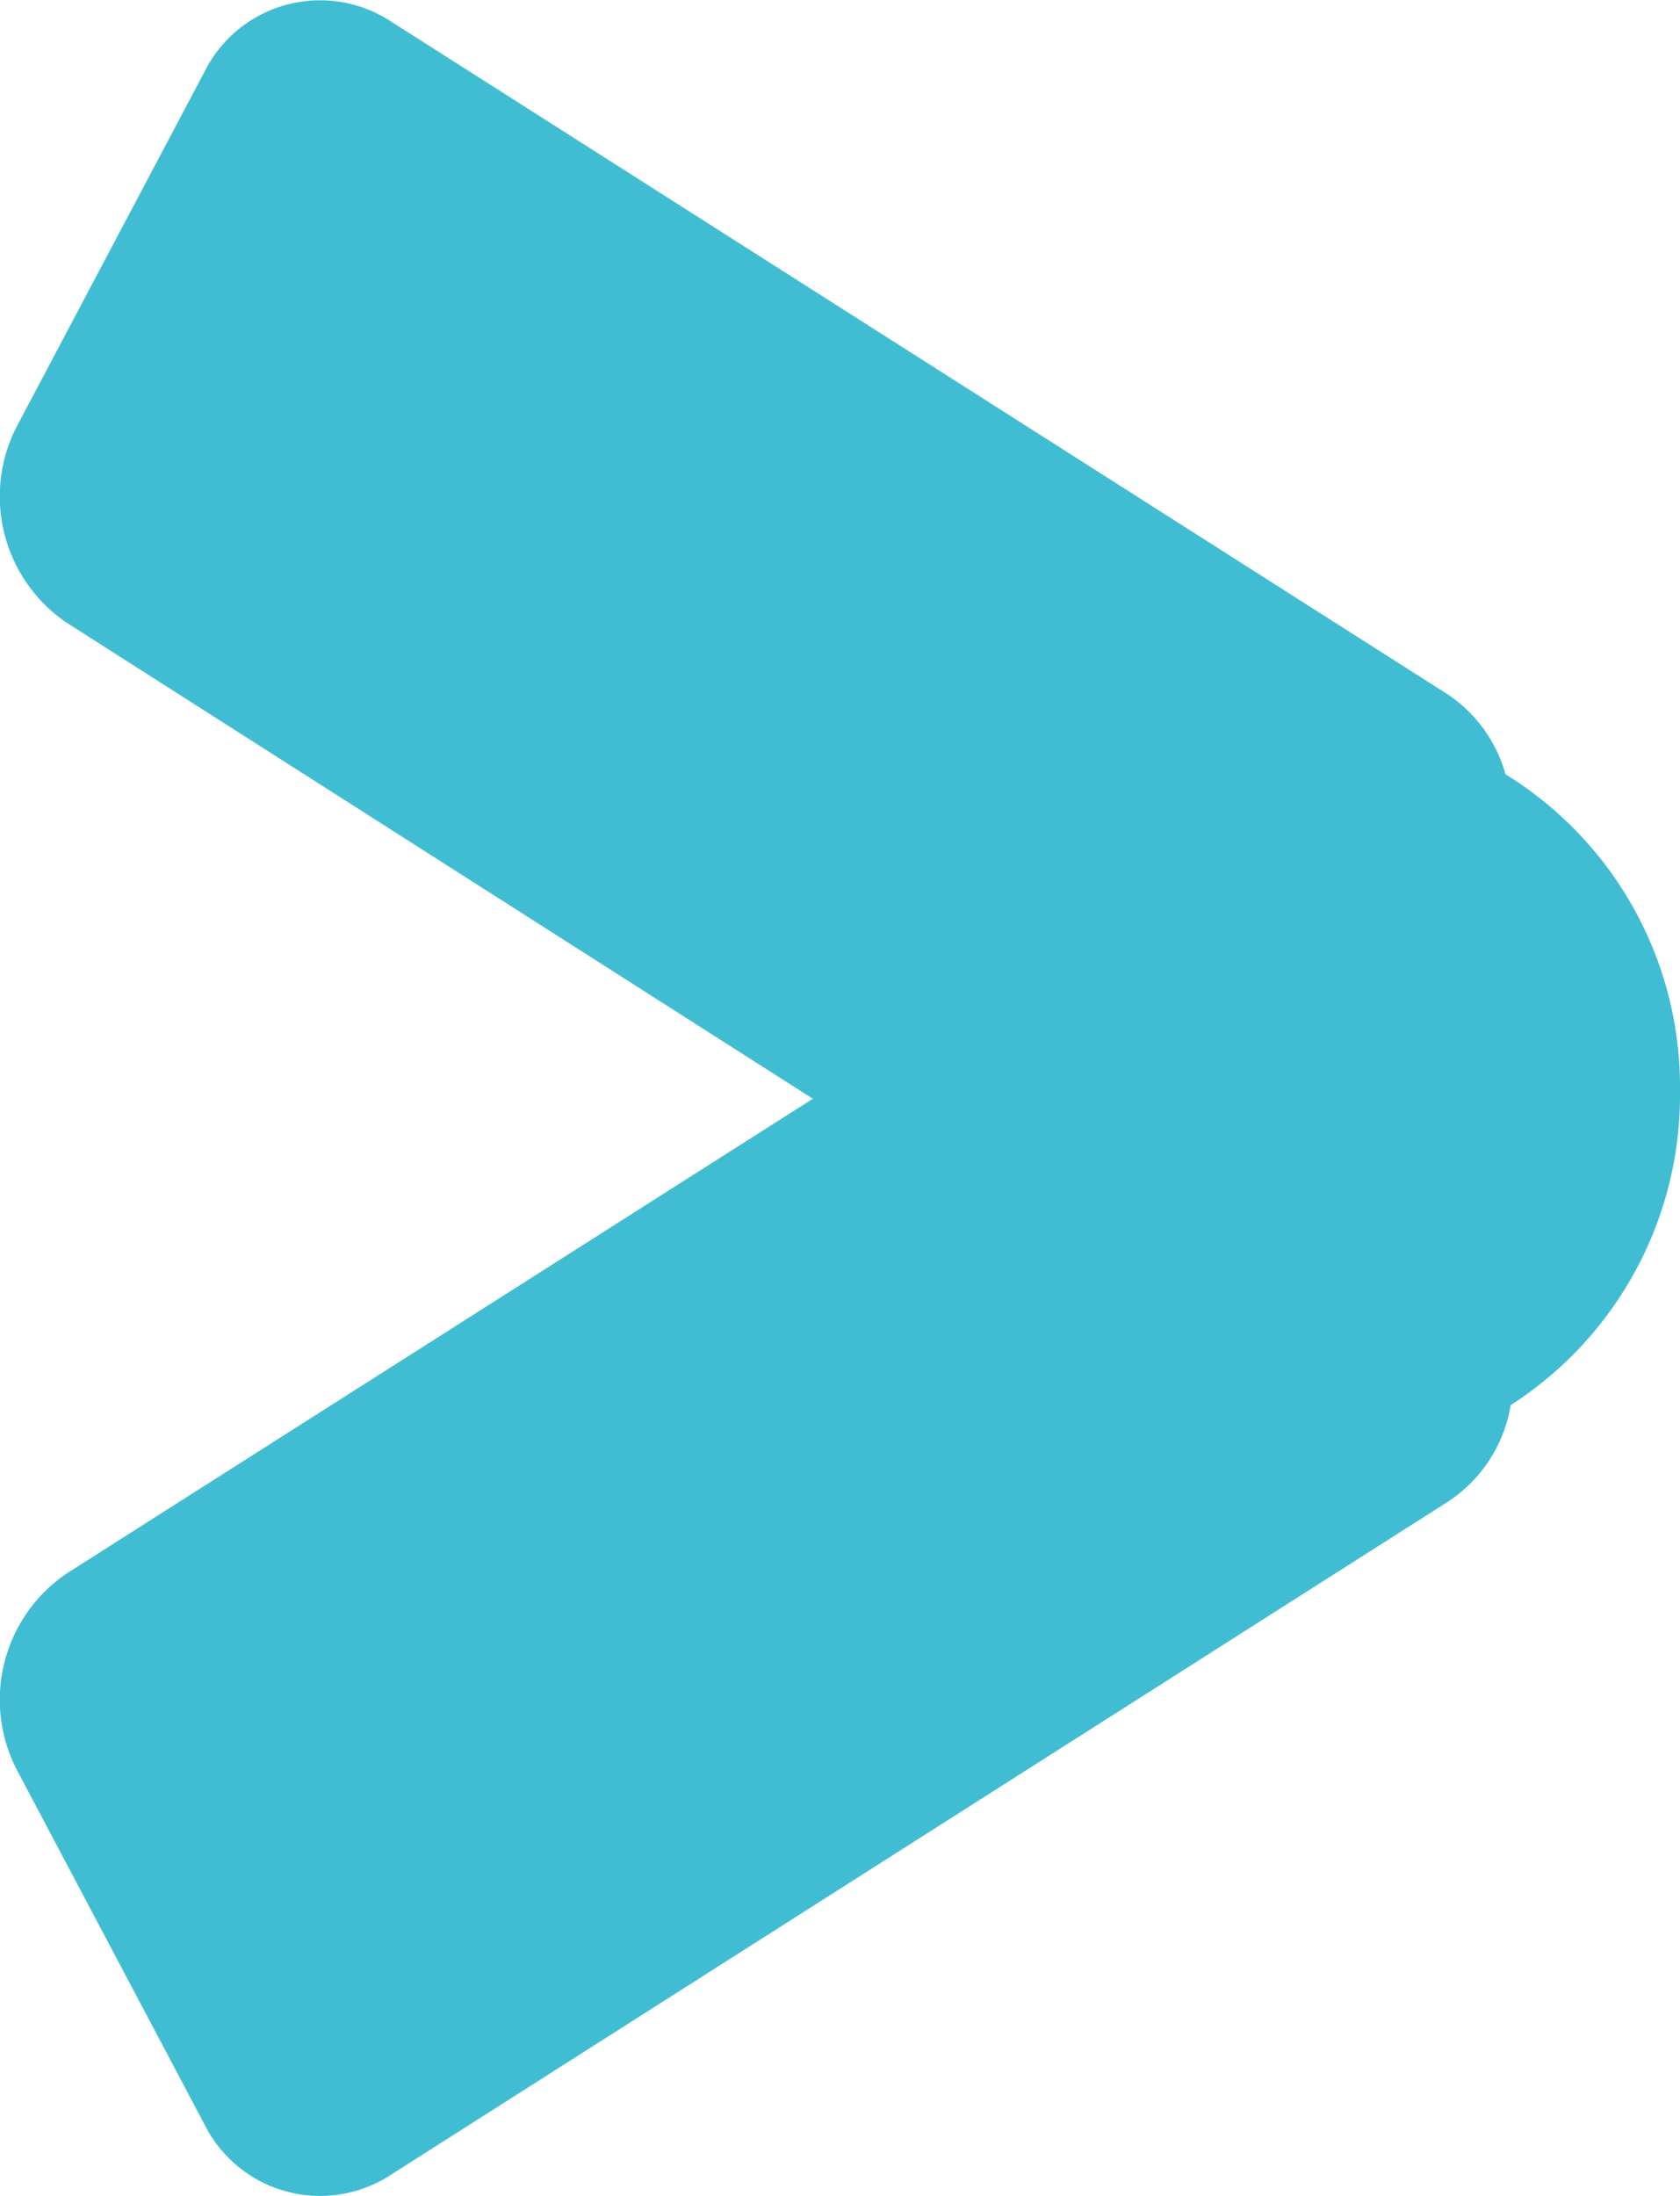
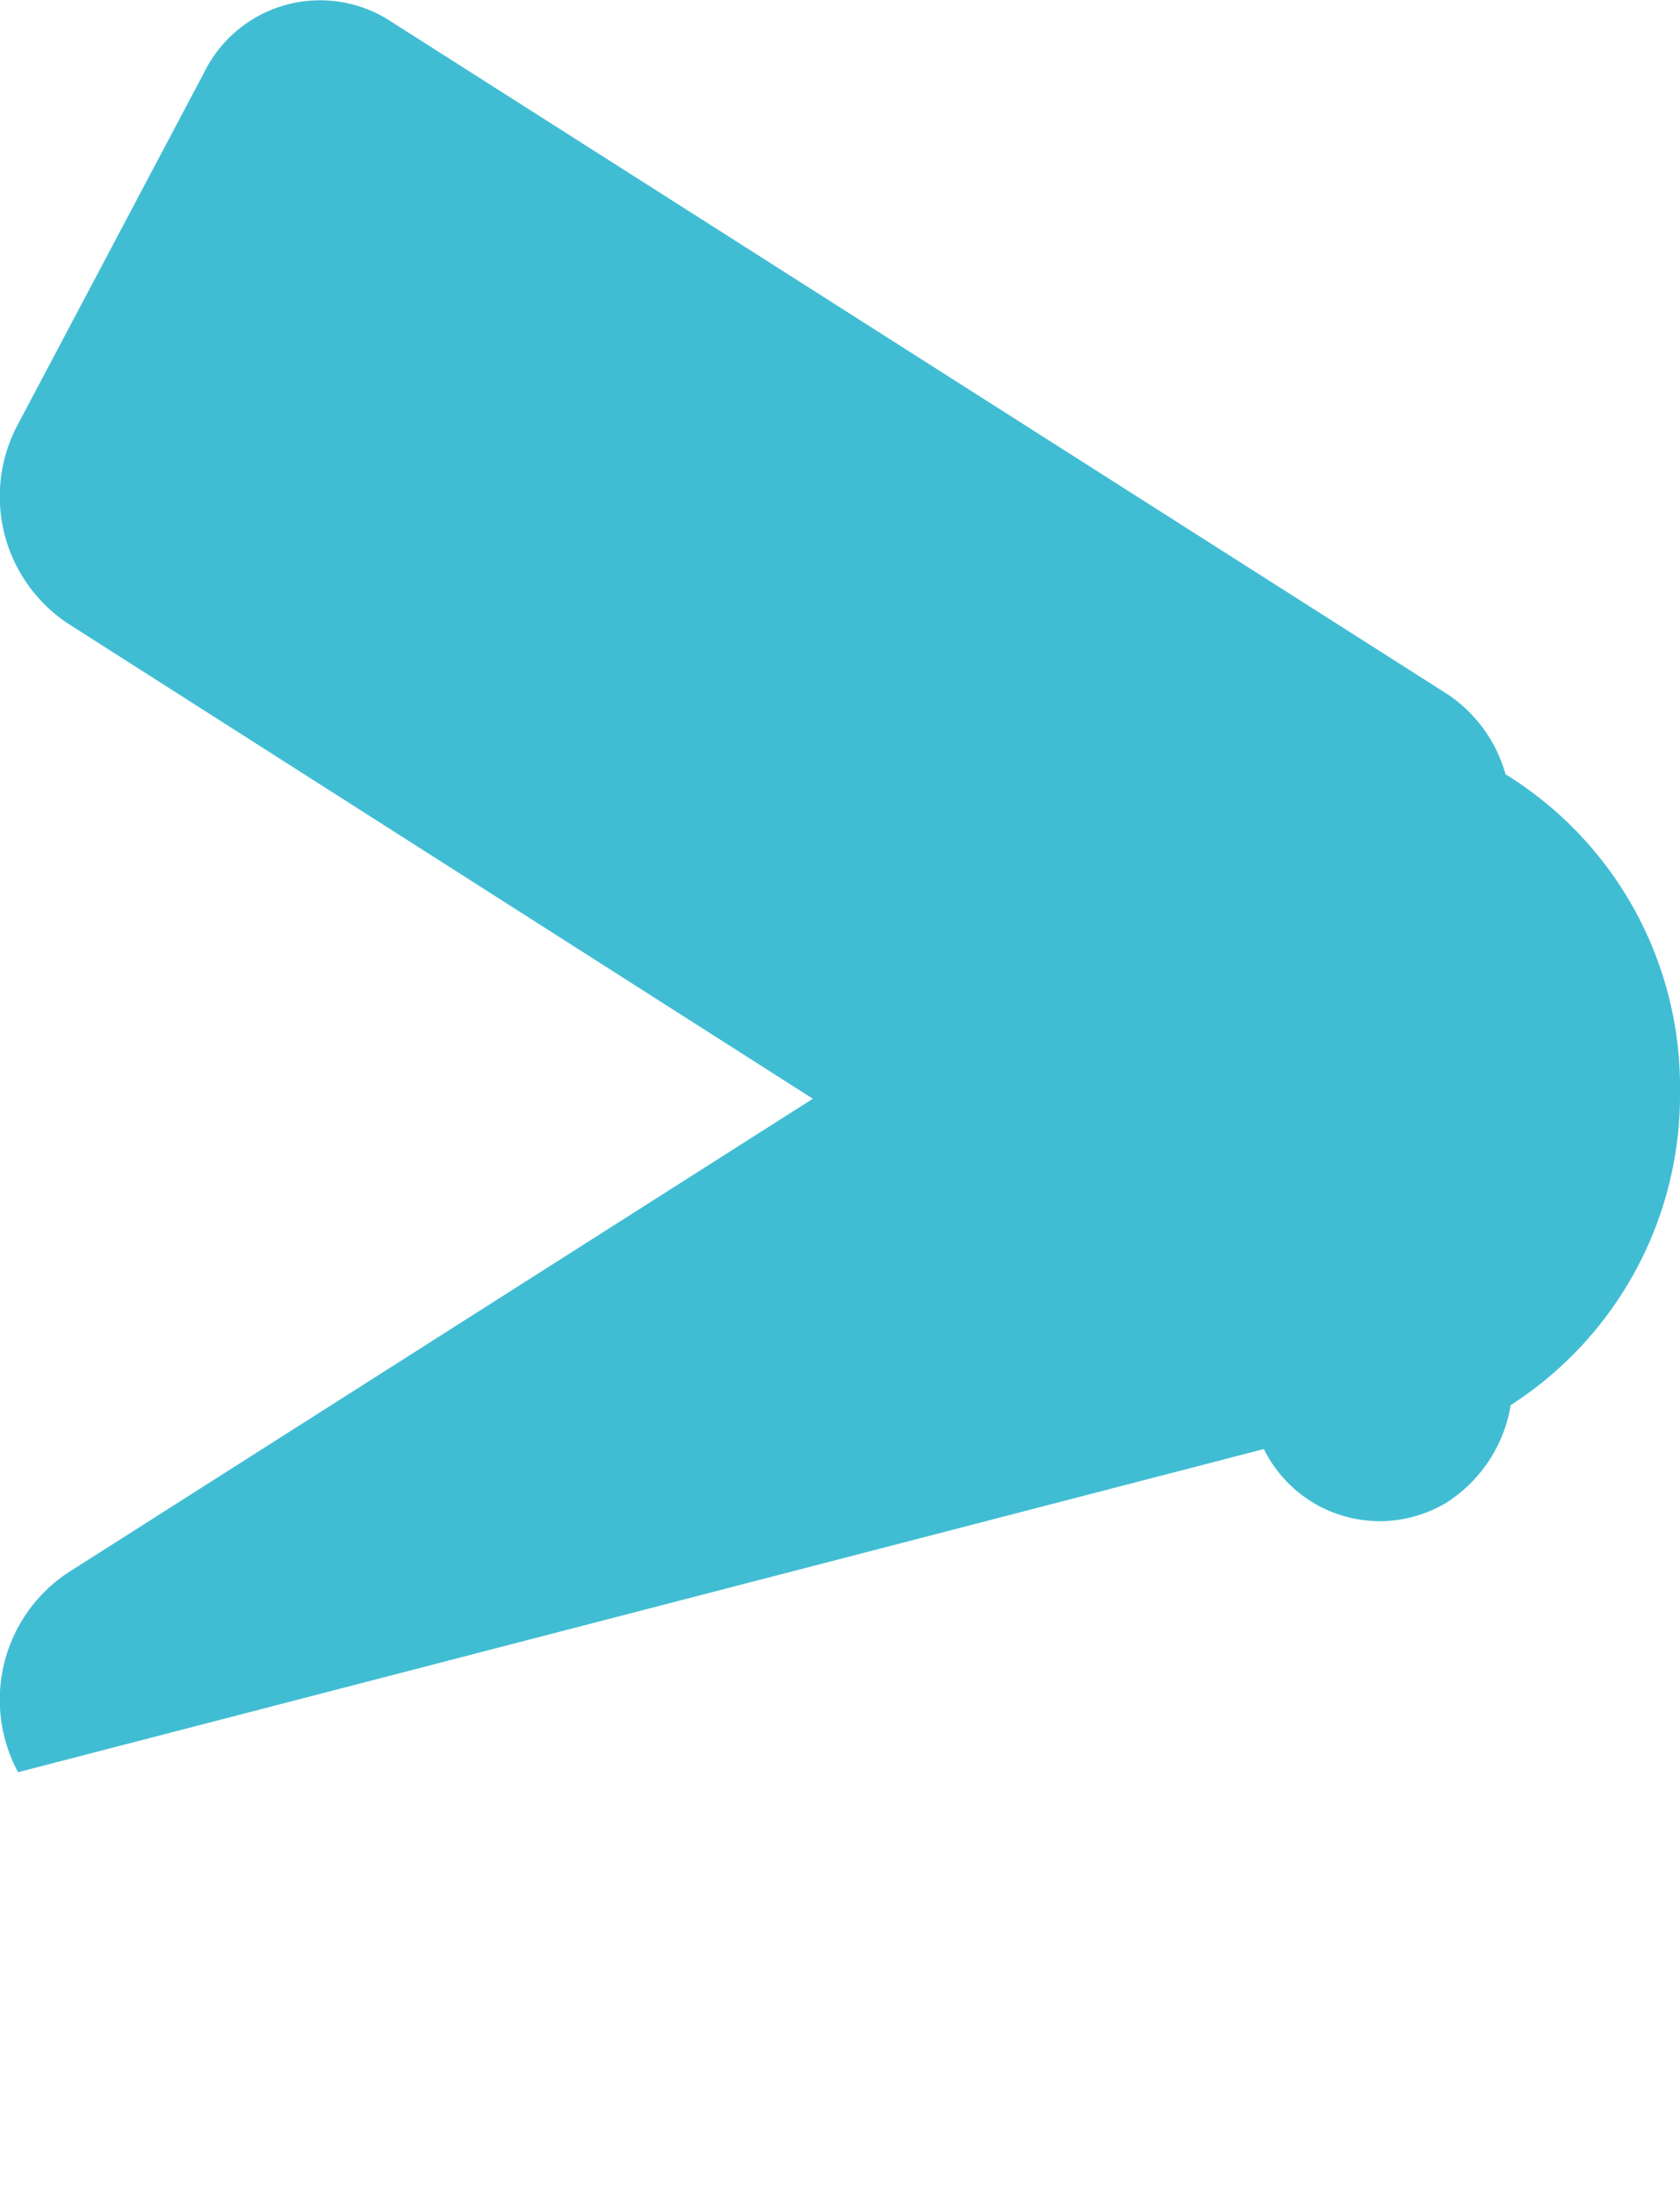
<svg xmlns="http://www.w3.org/2000/svg" viewBox="0 0 13 16.99">
  <g data-name="レイヤー 2">
-     <path d="M13 8.44a2.85 2.85 0 01-1.31 2.43 1.11 1.11 0 01-.49.75L3 16.84a1 1 0 01-1.42-.41L.14 13.71a1.18 1.18 0 01.38-1.54L6.29 8.5.52 4.82a1.18 1.18 0 01-.38-1.54L1.58.56A1 1 0 013 .15l8.2 5.22a1.1 1.1 0 01.45.62A2.84 2.84 0 0113 8.44z" fill="#41bdd3" data-name="レイヤー 1" />
+     <path d="M13 8.44a2.85 2.85 0 01-1.31 2.43 1.11 1.11 0 01-.49.75a1 1 0 01-1.42-.41L.14 13.71a1.18 1.18 0 01.38-1.54L6.29 8.5.52 4.82a1.18 1.18 0 01-.38-1.54L1.58.56A1 1 0 013 .15l8.2 5.22a1.1 1.1 0 01.45.62A2.84 2.84 0 0113 8.44z" fill="#41bdd3" data-name="レイヤー 1" />
  </g>
</svg>